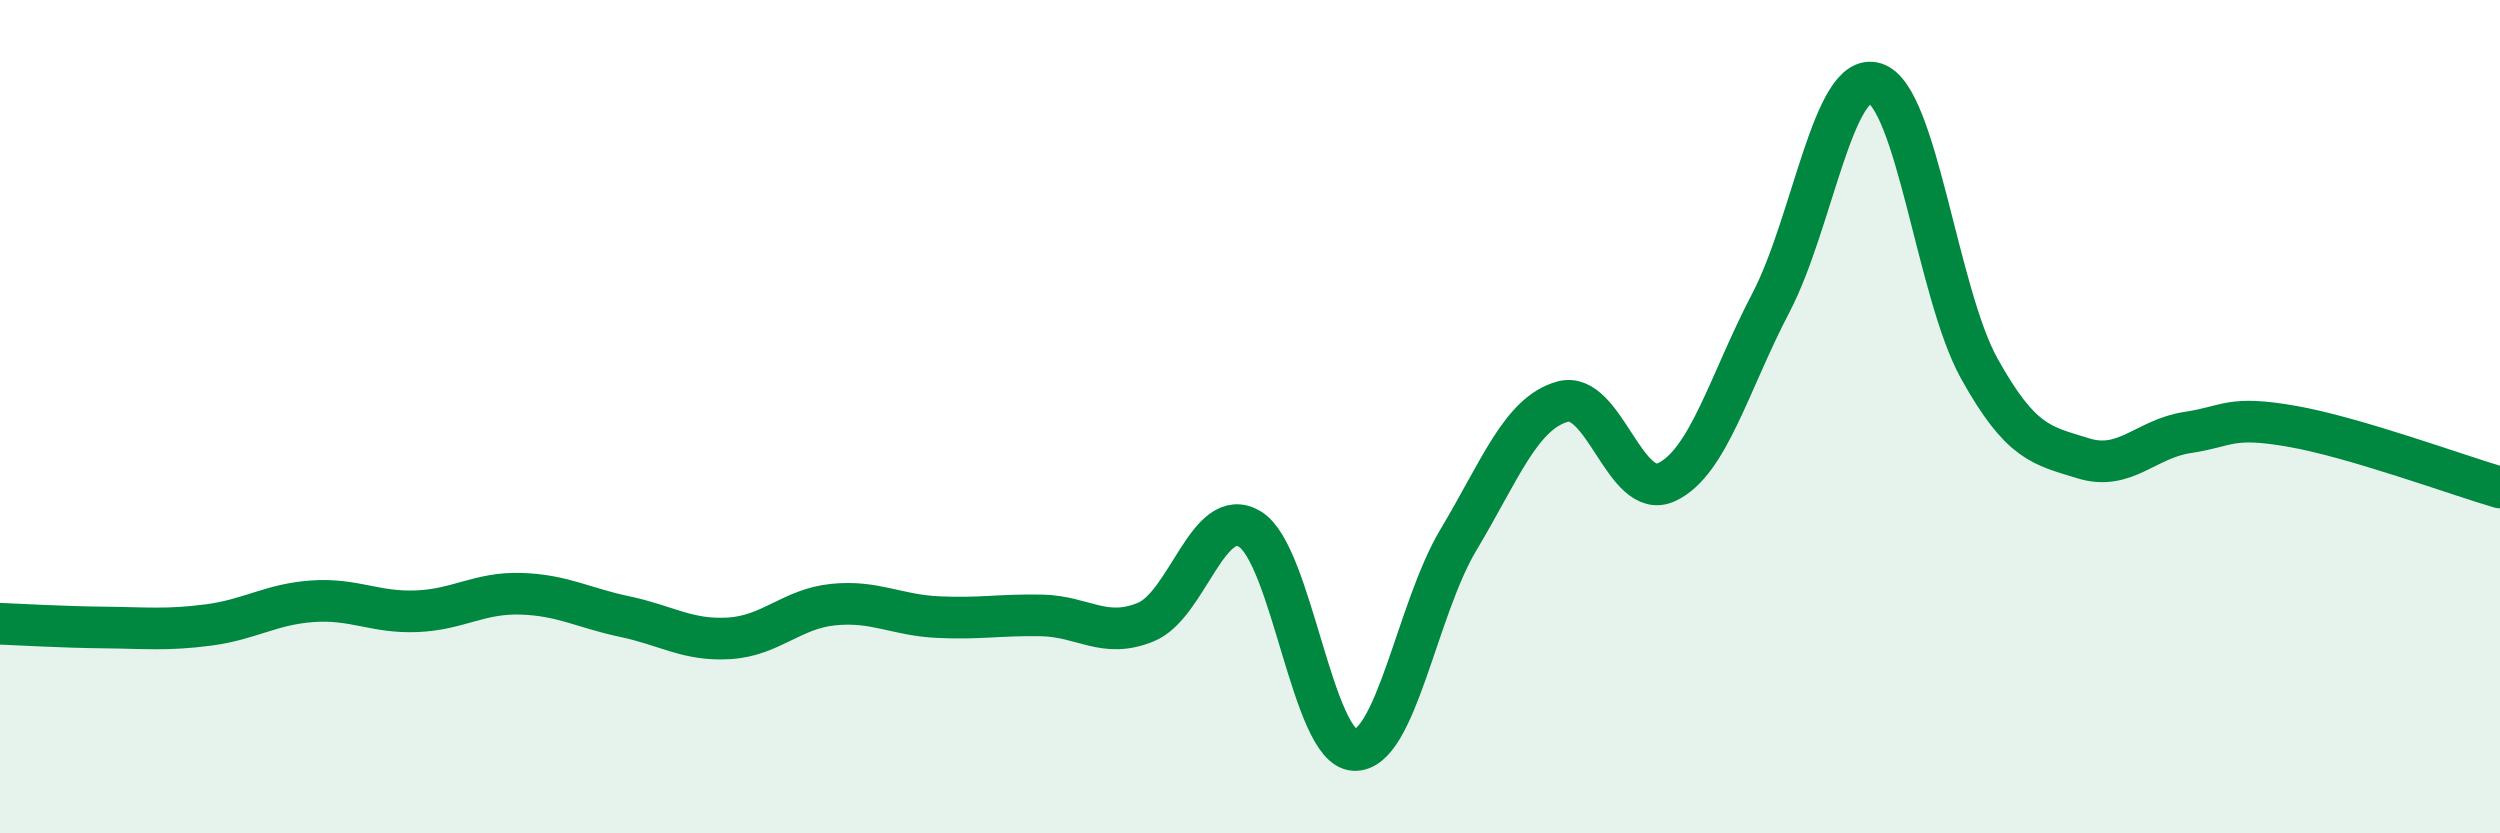
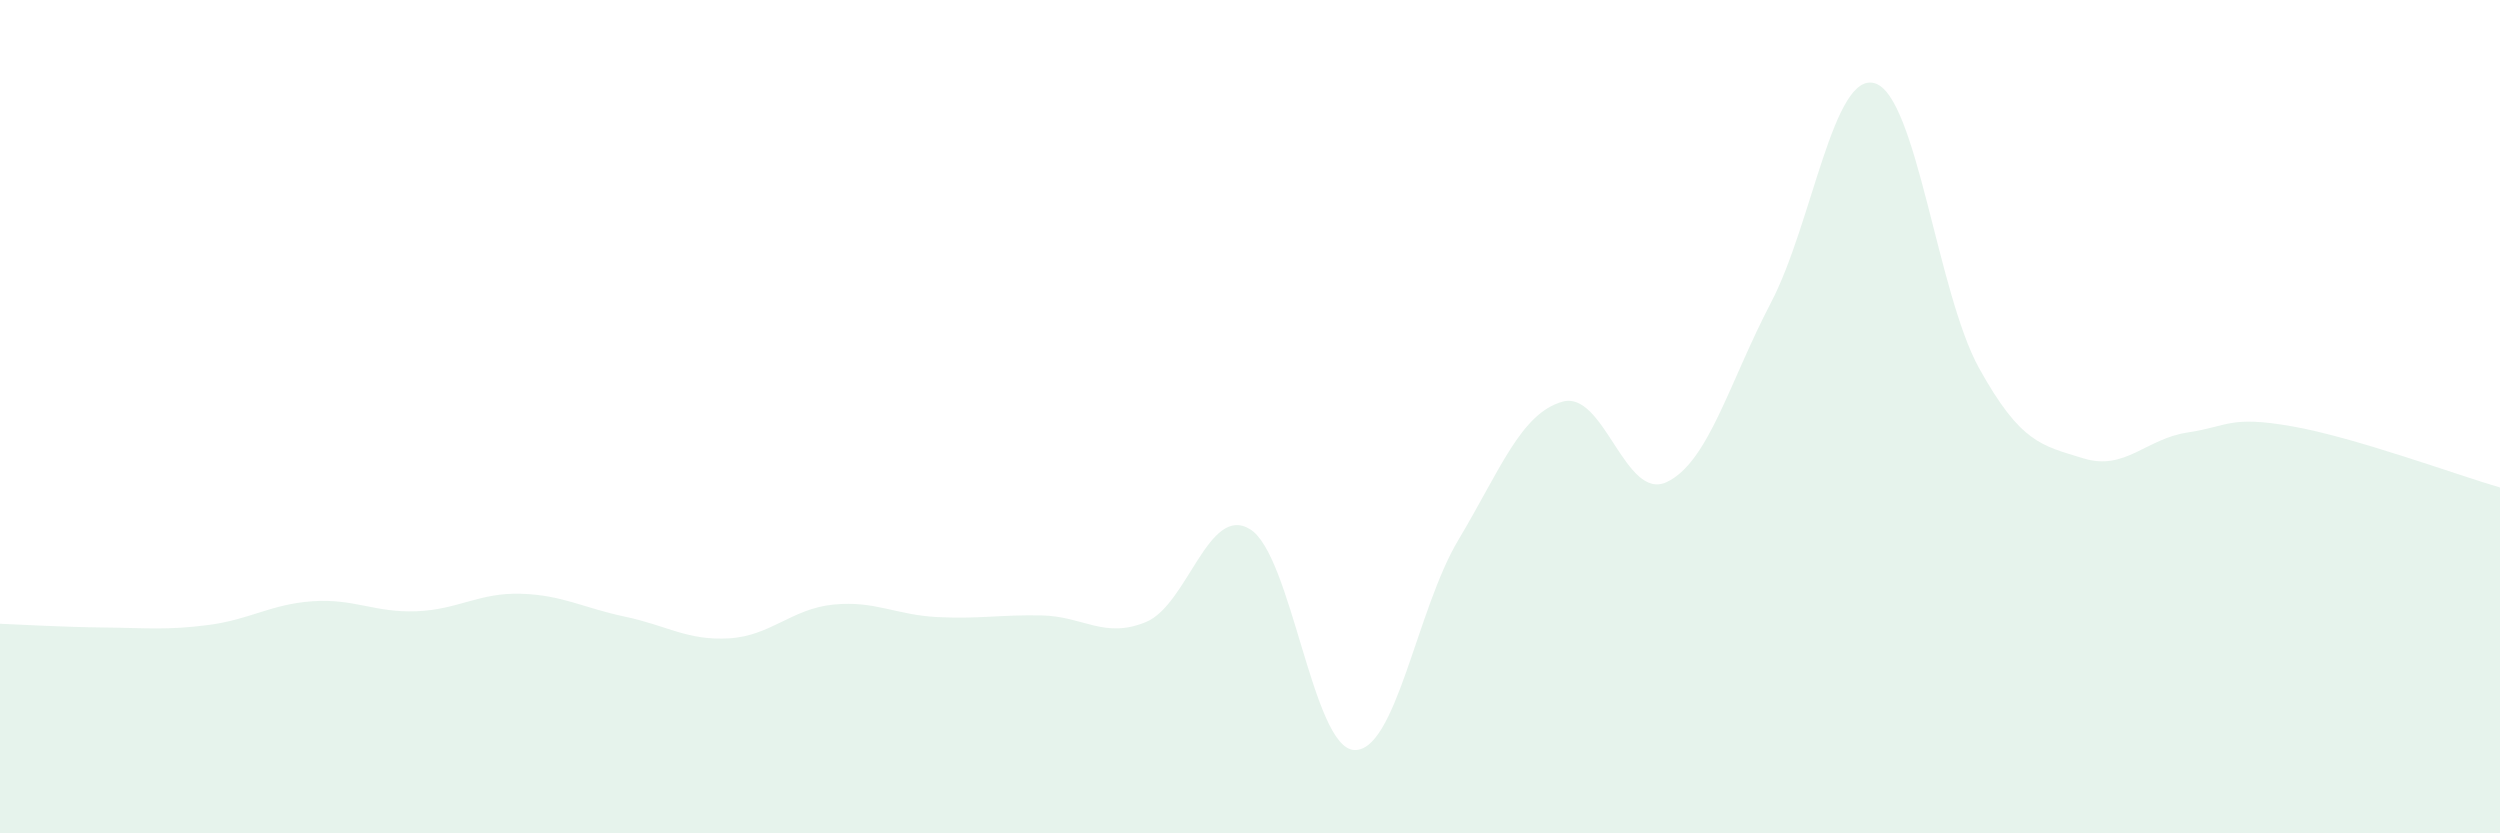
<svg xmlns="http://www.w3.org/2000/svg" width="60" height="20" viewBox="0 0 60 20">
  <path d="M 0,14.97 C 0.5,14.99 1.5,15.05 2.5,15.06 C 3.5,15.07 4,15.13 5,15 C 6,14.87 6.5,14.5 7.5,14.43 C 8.5,14.36 9,14.71 10,14.67 C 11,14.63 11.5,14.22 12.5,14.25 C 13.5,14.28 14,14.59 15,14.8 C 16,15.01 16.5,15.38 17.5,15.32 C 18.5,15.26 19,14.61 20,14.51 C 21,14.41 21.5,14.76 22.5,14.81 C 23.5,14.86 24,14.75 25,14.77 C 26,14.79 26.5,15.34 27.5,14.93 C 28.5,14.52 29,12.09 30,12.7 C 31,13.31 31.5,17.95 32.5,18 C 33.5,18.05 34,14.63 35,12.96 C 36,11.29 36.5,9.92 37.5,9.64 C 38.5,9.36 39,12.04 40,11.57 C 41,11.1 41.5,9.18 42.5,7.27 C 43.5,5.36 44,1.69 45,2 C 46,2.31 46.5,7.04 47.5,8.84 C 48.5,10.64 49,10.69 50,11 C 51,11.31 51.5,10.53 52.5,10.38 C 53.5,10.23 53.5,9.97 55,10.23 C 56.5,10.49 59,11.41 60,11.7L60 20L0 20Z" fill="#008740" opacity="0.1" stroke-linecap="round" stroke-linejoin="round" />
-   <path d="M 0,14.97 C 0.5,14.99 1.5,15.05 2.5,15.06 C 3.5,15.07 4,15.13 5,15 C 6,14.87 6.5,14.5 7.5,14.43 C 8.5,14.36 9,14.71 10,14.67 C 11,14.63 11.5,14.22 12.5,14.25 C 13.5,14.28 14,14.59 15,14.8 C 16,15.01 16.5,15.38 17.5,15.32 C 18.5,15.26 19,14.61 20,14.51 C 21,14.41 21.5,14.76 22.5,14.81 C 23.5,14.86 24,14.75 25,14.77 C 26,14.79 26.5,15.34 27.5,14.93 C 28.5,14.52 29,12.09 30,12.7 C 31,13.31 31.5,17.95 32.5,18 C 33.5,18.05 34,14.63 35,12.96 C 36,11.29 36.5,9.92 37.5,9.64 C 38.5,9.36 39,12.04 40,11.57 C 41,11.1 41.5,9.18 42.5,7.27 C 43.5,5.36 44,1.69 45,2 C 46,2.31 46.5,7.04 47.5,8.84 C 48.5,10.64 49,10.69 50,11 C 51,11.31 51.5,10.53 52.5,10.38 C 53.5,10.23 53.5,9.97 55,10.23 C 56.5,10.49 59,11.41 60,11.7" stroke="#008740" stroke-width="1" fill="none" stroke-linecap="round" stroke-linejoin="round" />
</svg>